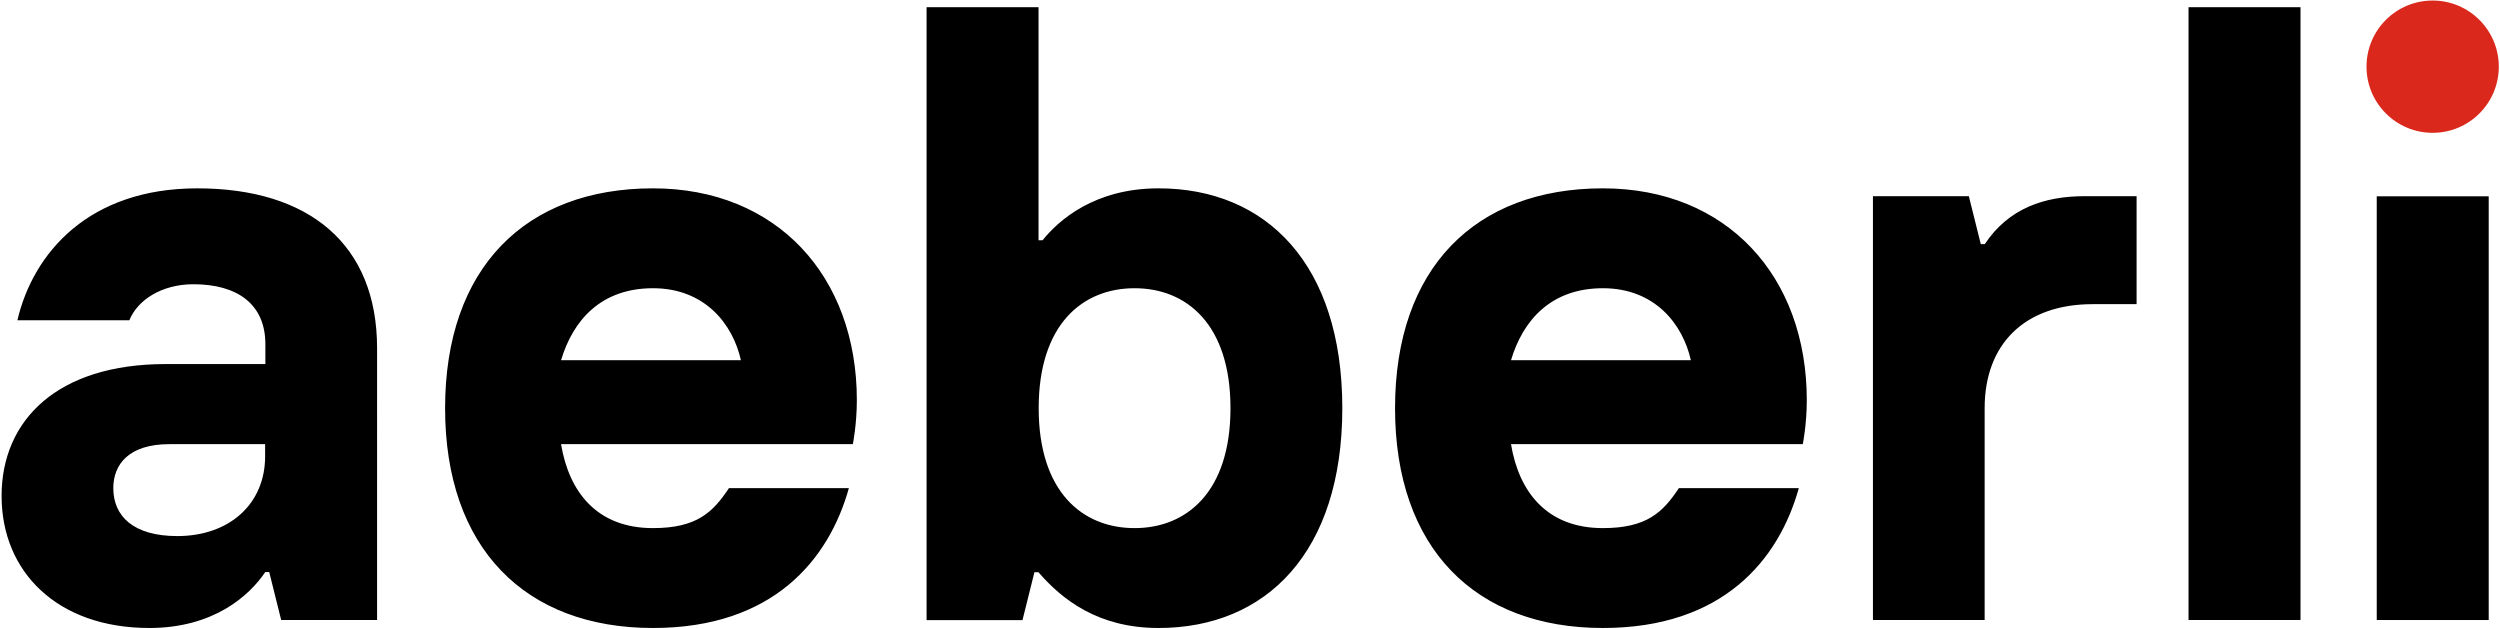
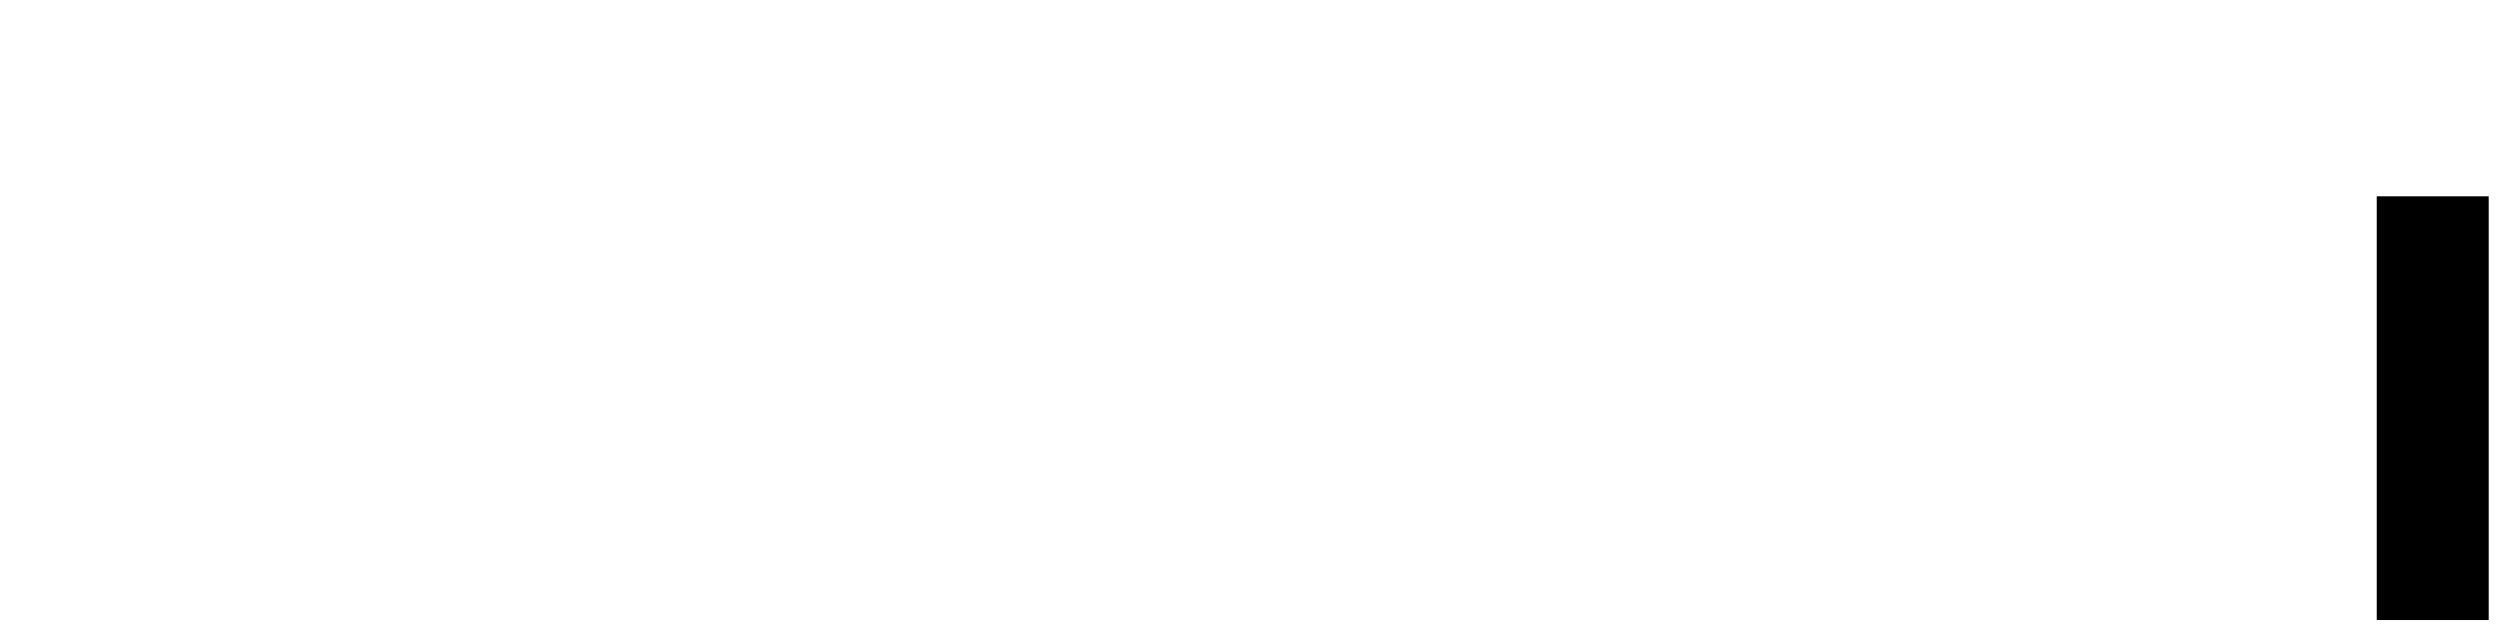
<svg xmlns="http://www.w3.org/2000/svg" version="1.1" id="Logo" x="0px" y="0px" viewBox="0 0 188.22 47.34" style="enable-background:new 0 0 188.22 47.34;" xml:space="preserve">
  <style type="text/css">
	.st0{fill:#DA291C;}
</style>
-   <path class="st0" d="M183.15,10c2.75,0,4.98-2.23,4.98-4.98s-2.23-4.98-4.98-4.98s-4.98,2.22-4.98,4.98  C178.17,7.77,180.4,10,183.15,10" />
  <g>
-     <path d="M164.77,46.68h8.43V0.54h-8.43L164.77,46.68L164.77,46.68z M140.99,46.68h8.43V30.73c0-4.82,3.01-7.83,8.13-7.83h3.31   v-8.13h-3.91c-3.01,0-5.72,0.9-7.52,3.61h-0.3l-0.9-3.61h-7.22v31.91H140.99z M113.76,27.12c0.9-3.01,3.01-5.42,6.92-5.42   c3.91,0,6.02,2.71,6.62,5.42H113.76z M120.68,47.28c9.03,0,13.24-5.12,14.75-10.53h-9.03c-1.2,1.81-2.41,3.01-5.72,3.01   c-4.21,0-6.32-2.71-6.92-6.32h21.97c0,0,0.3-1.5,0.3-3.31c0-9.33-6.02-15.95-15.35-15.95c-9.63,0-15.65,6.02-15.65,16.55   S111.05,47.28,120.68,47.28 M85.42,39.76c-3.91,0-7.22-2.71-7.22-9.03s3.31-9.03,7.22-9.03s7.22,2.71,7.22,9.03   S89.33,39.76,85.42,39.76 M87.22,47.28c8.13,0,13.84-5.72,13.84-16.55s-5.72-16.55-13.84-16.55c-4.82,0-7.52,2.41-8.73,3.91h-0.3   V0.54h-8.43v46.15h7.22l0.9-3.61h0.3C80,45.18,82.71,47.28,87.22,47.28 M42.24,27.12c0.9-3.01,3.01-5.42,6.92-5.42   s6.02,2.71,6.62,5.42H42.24z M49.16,47.28c9.03,0,13.24-5.12,14.75-10.53h-9.03c-1.2,1.81-2.41,3.01-5.72,3.01   c-4.21,0-6.32-2.71-6.92-6.32h21.97c0,0,0.3-1.5,0.3-3.31c0-9.33-6.02-15.95-15.35-15.95c-9.63,0-15.65,6.02-15.65,16.55   S39.53,47.28,49.16,47.28 M13.35,40.36c-3.31,0-4.82-1.5-4.82-3.61c0-1.81,1.2-3.31,4.21-3.31h7.22v0.9   C19.97,37.95,17.26,40.36,13.35,40.36 M11.24,47.28c4.82,0,7.52-2.41,8.73-4.21h0.3l0.9,3.61h7.22V26.22   c0-7.83-5.12-12.04-13.54-12.04c-8.13,0-12.34,4.82-13.54,9.93h8.43c0.6-1.5,2.41-2.71,4.82-2.71c3.31,0,5.42,1.5,5.42,4.51v1.5   h-7.52c-8.13,0-12.34,4.21-12.34,9.93S4.32,47.28,11.24,47.28" />
    <rect x="178.94" y="14.78" width="8.43" height="31.9" />
  </g>
</svg>